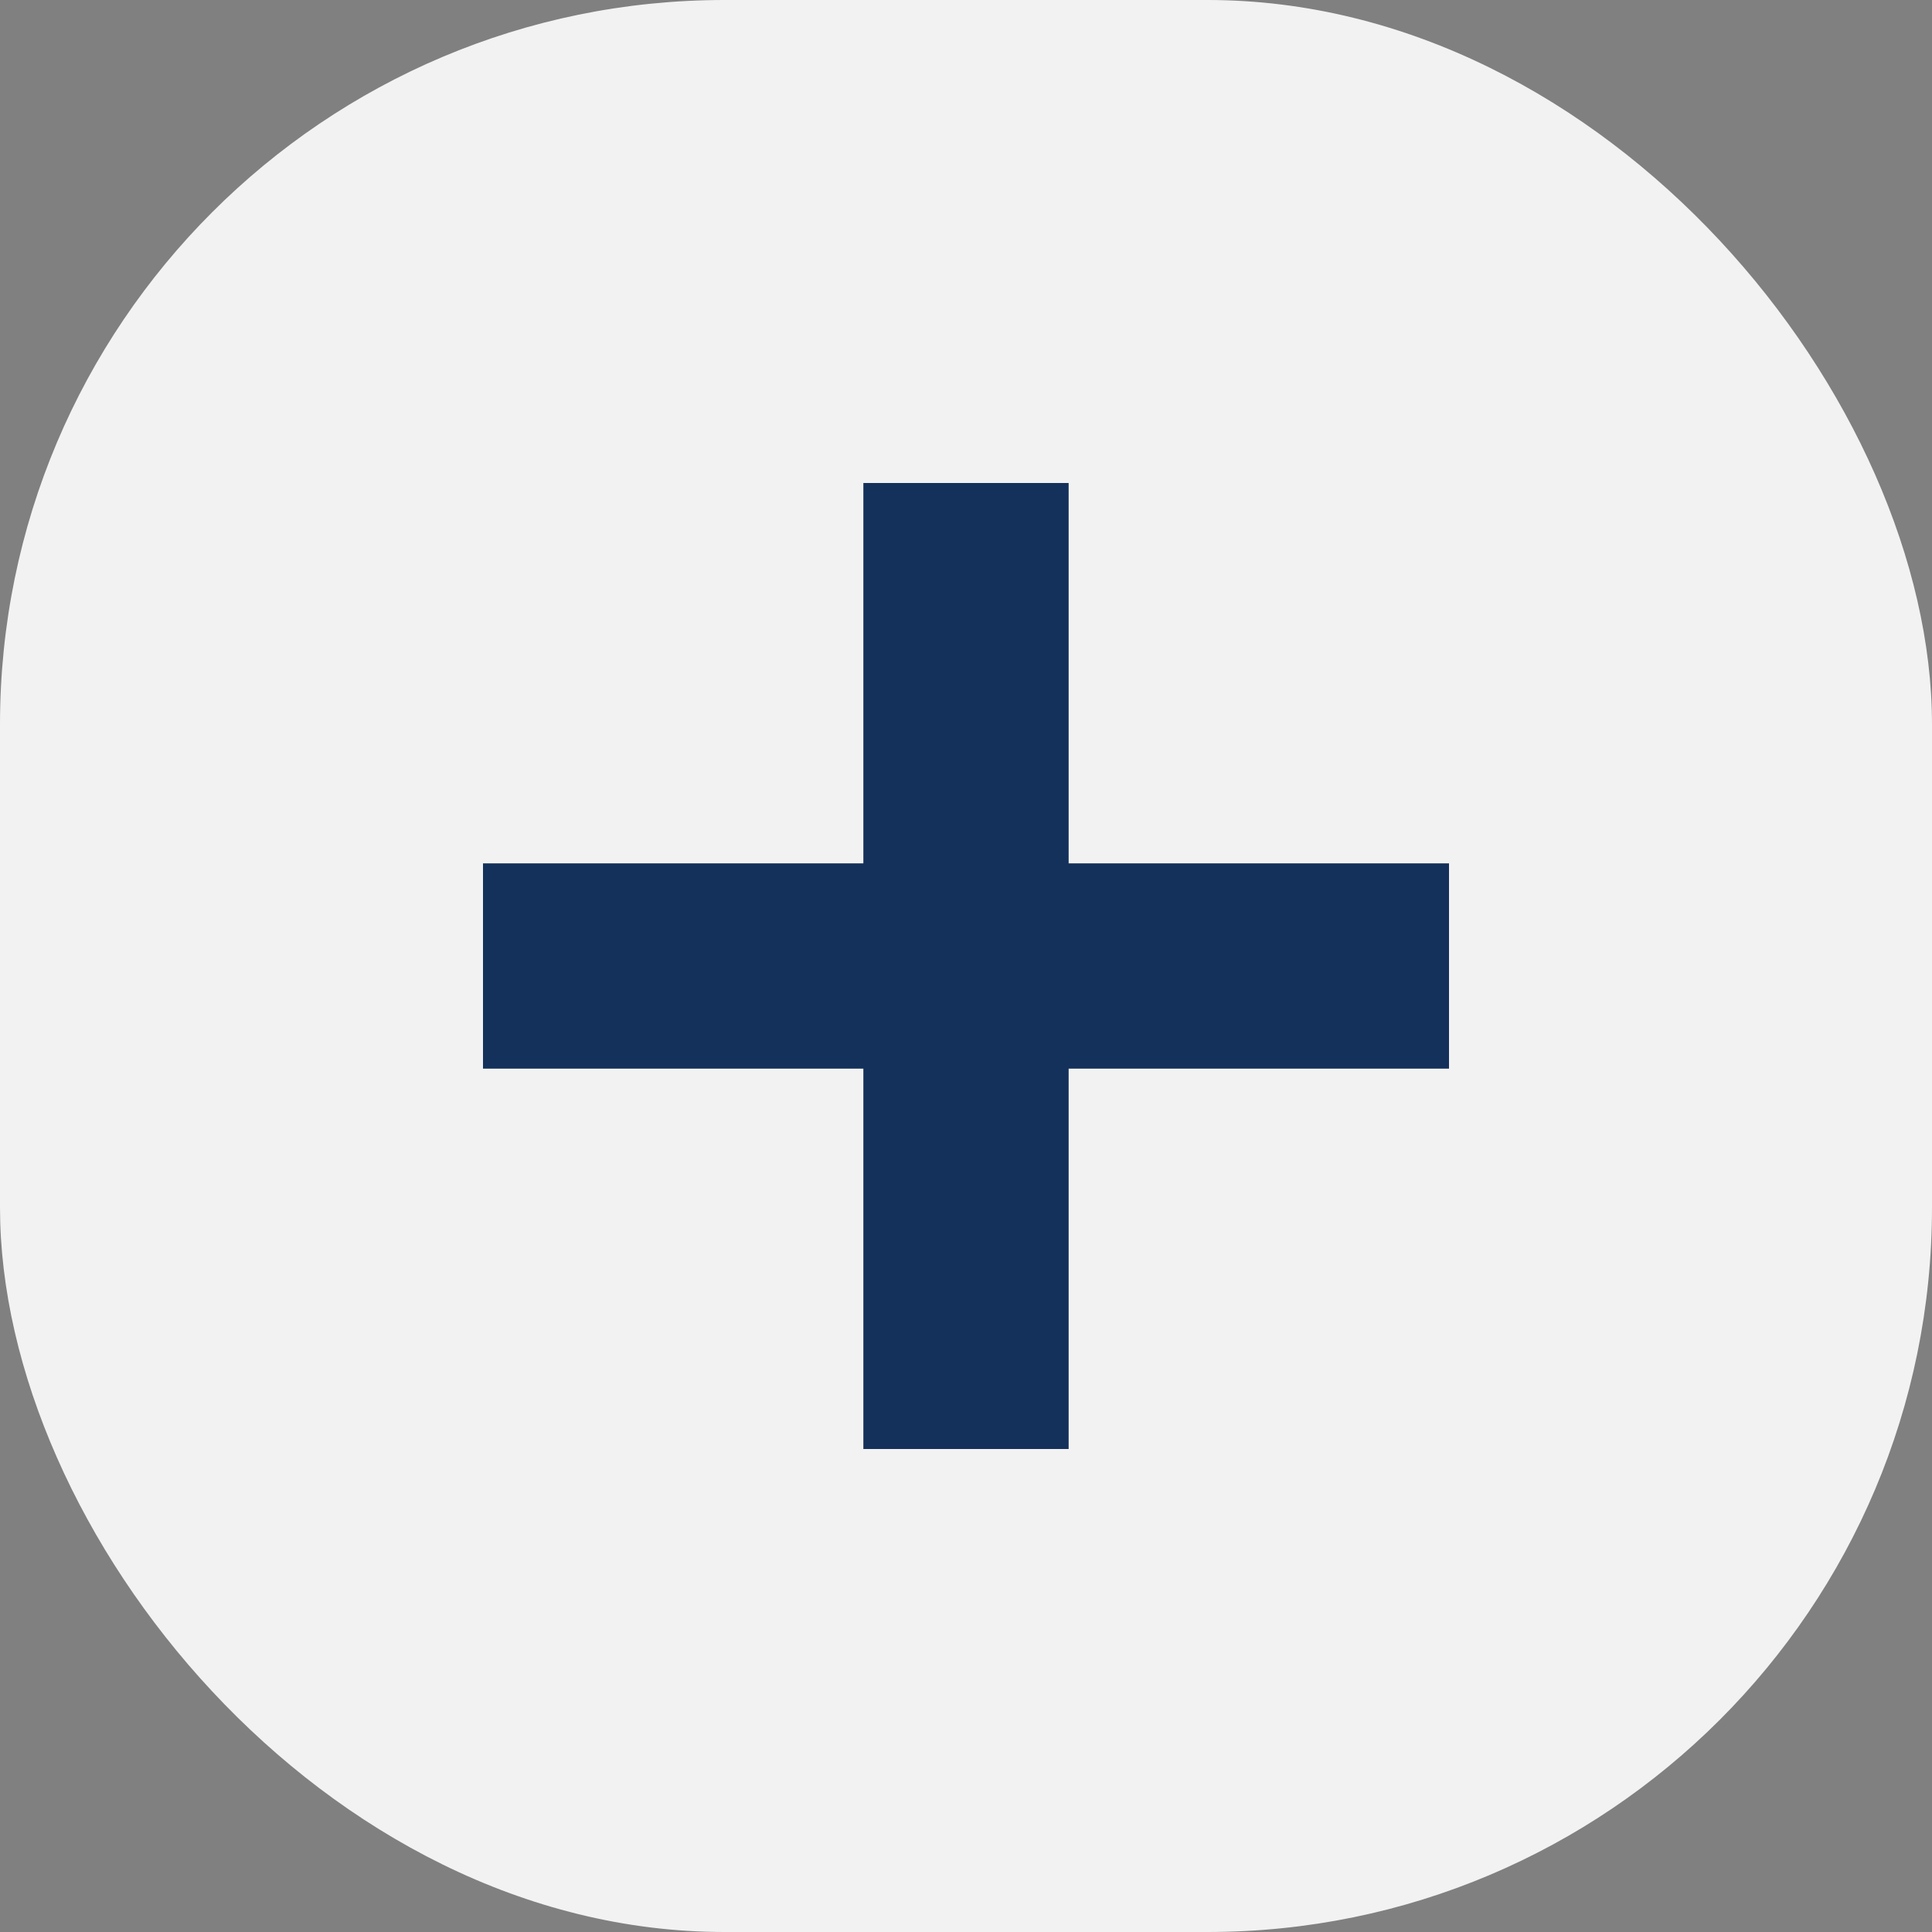
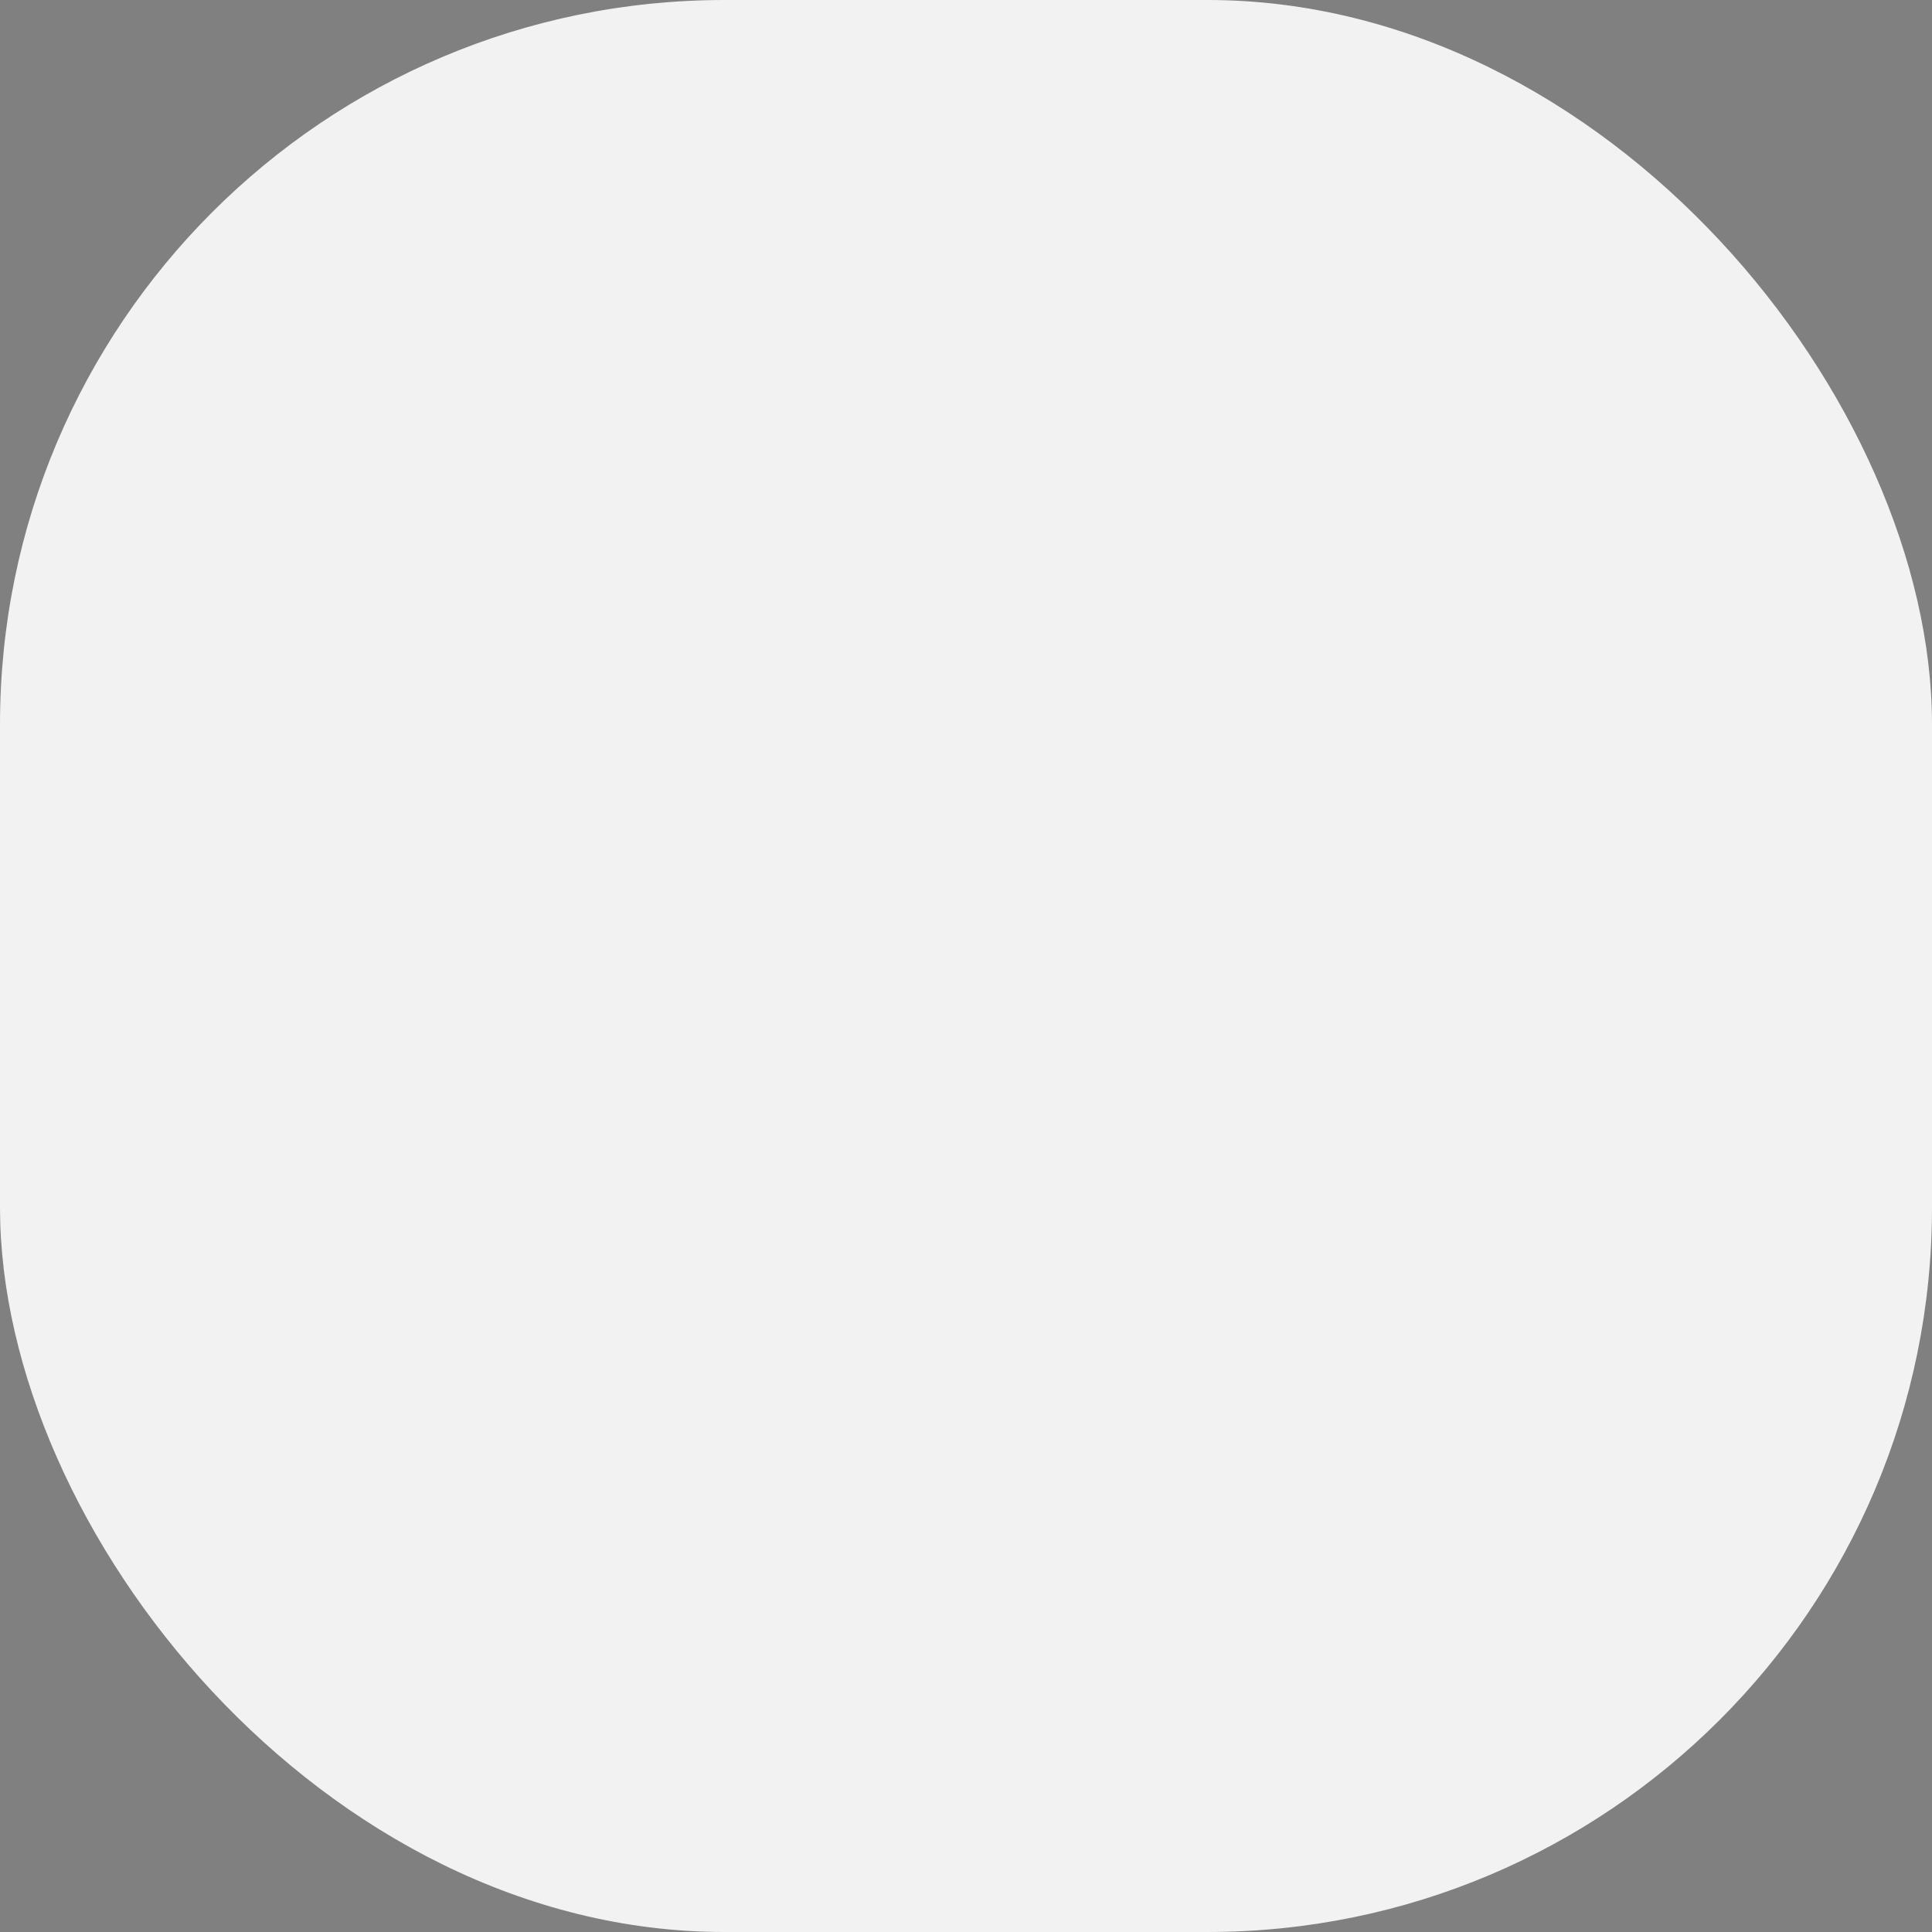
<svg xmlns="http://www.w3.org/2000/svg" viewBox="0 0 32 32" role="img" preserveAspectRatio="xMinYMin">
  <rect x="0" y="0" width="32" height="32" fill="#808080" stroke="none" />
  <rect width="32" height="32" fill="#f2f2f2" rx="12" ry="12" />
-   <path fill="#14315b" d="M24 14.3h-6.3V8h-3.4v6.3H8v3.4h6.3V24h3.4v-6.3H24z" />
</svg>